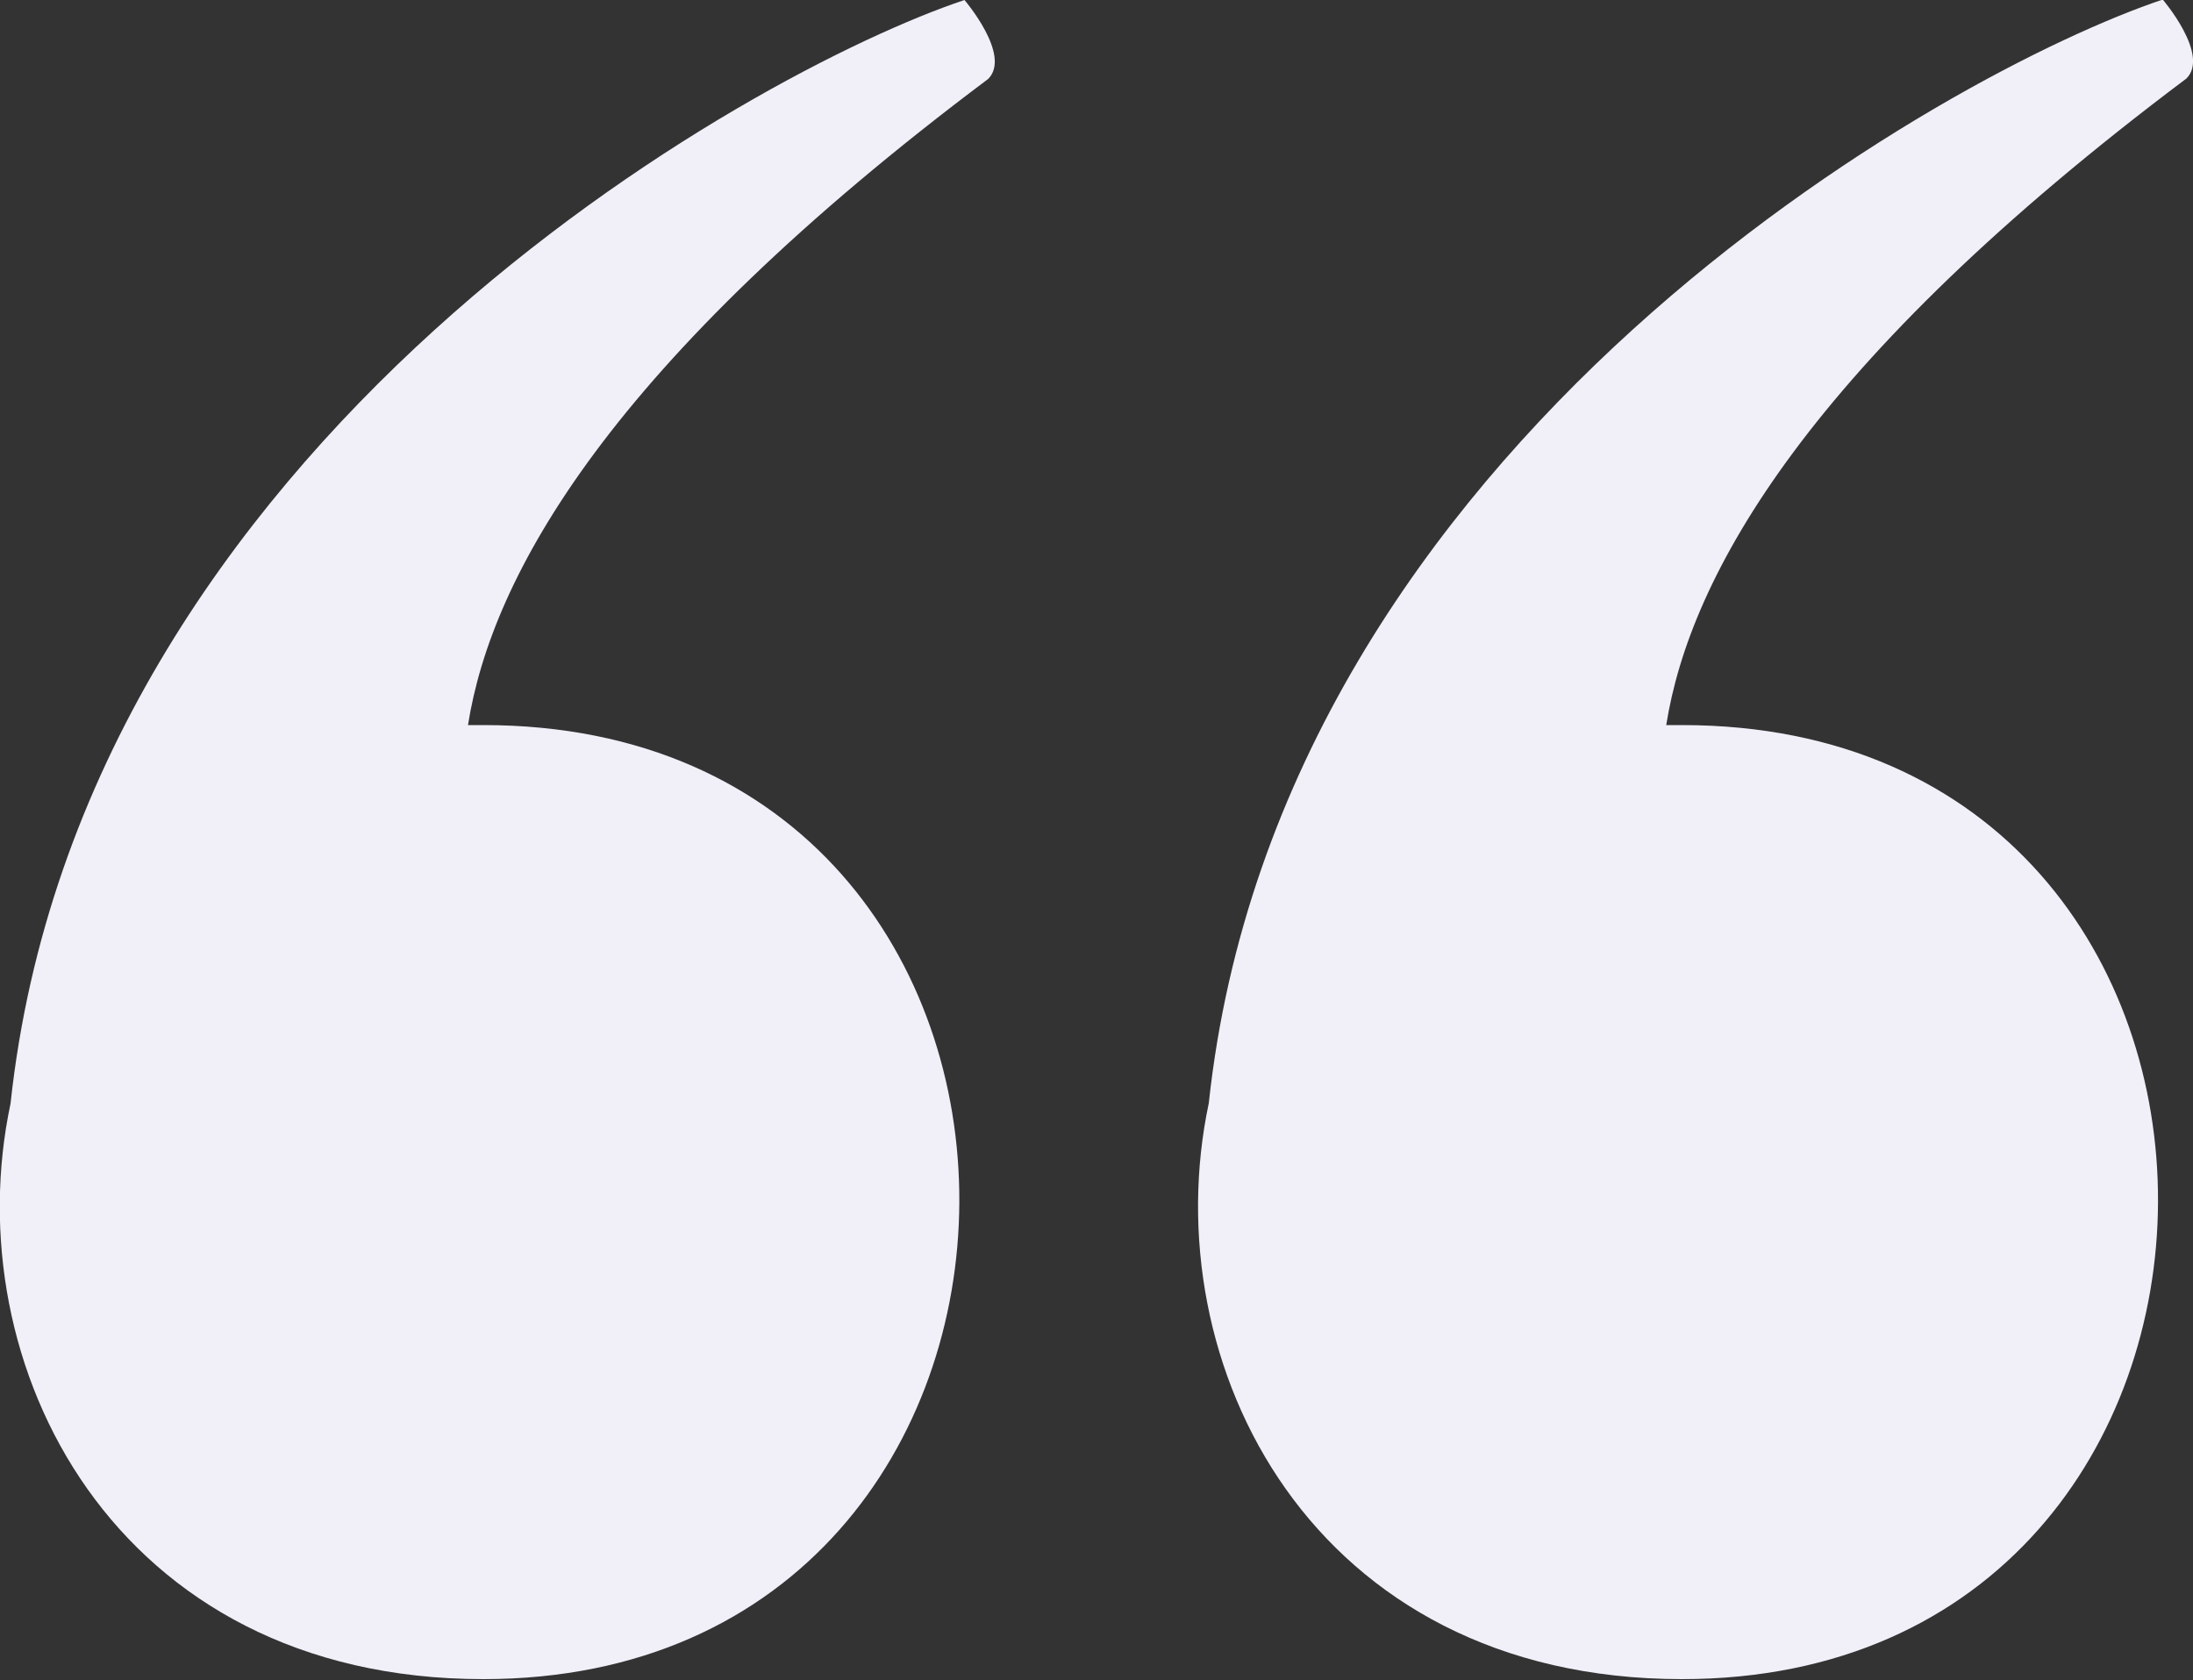
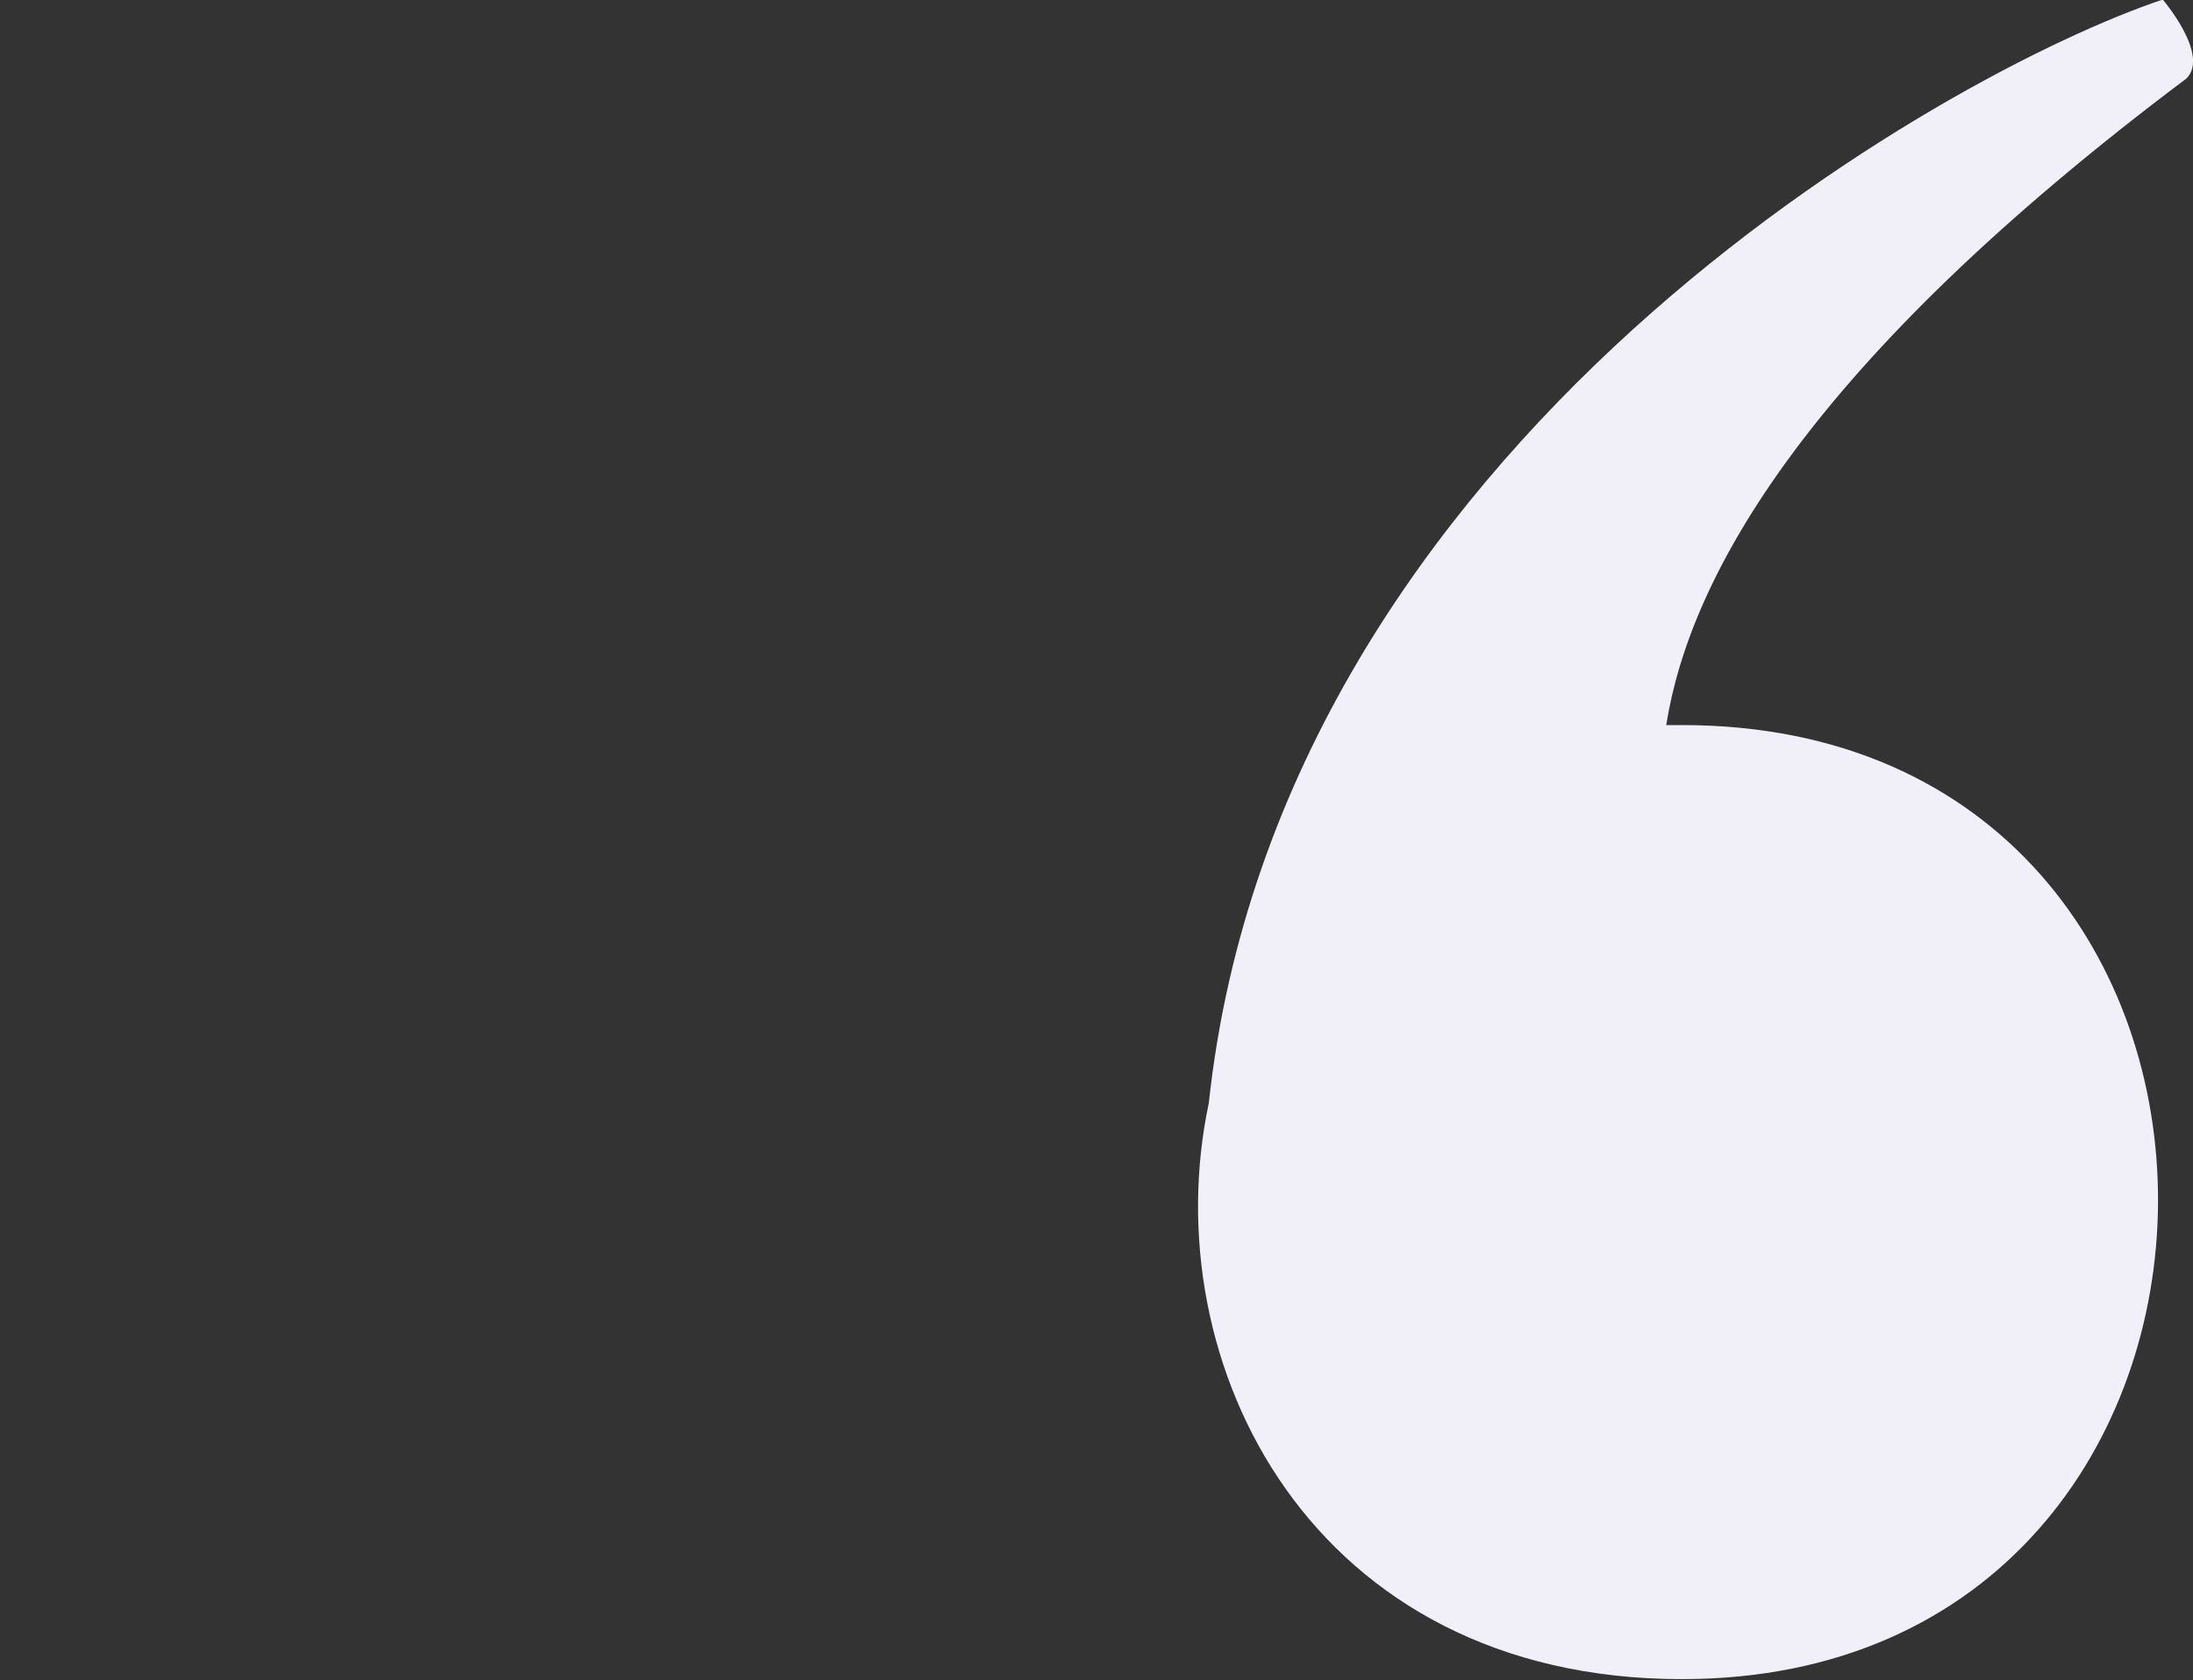
<svg xmlns="http://www.w3.org/2000/svg" version="1.1" id="Capa_1" x="0px" y="0px" viewBox="0 0 500 383" style="enable-background:new 0 0 500 383;" xml:space="preserve">
  <rect x="0" y="0" width="500" height="383" fill="#333333" stroke="none" />
  <style type="text/css">
	.st0{fill:#F1EFF8;}
</style>
  <path class="st0" d="M379.9,165.3c5.4-34.1,32.4-82.7,118.6-147.4c5.4-5.4-5.4-18-5.4-18c-48.5,16.2-201.3,100.6-217.5,251.6  C263,310.9,299,382.8,383.5,382.8c143.8,0,145.6-217.5,0-217.5H379.9z" />
-   <path class="st0" d="M106.7,165.3C112.1,131.2,139,82.7,225.3,18c5.4-5.4-5.4-18-5.4-18C171.4,16.2,18.6,100.6,2.4,251.6  c-12.6,59.3,23.4,131.2,107.8,131.2c143.8,0,145.6-217.5,0-217.5H106.7z" />
</svg>